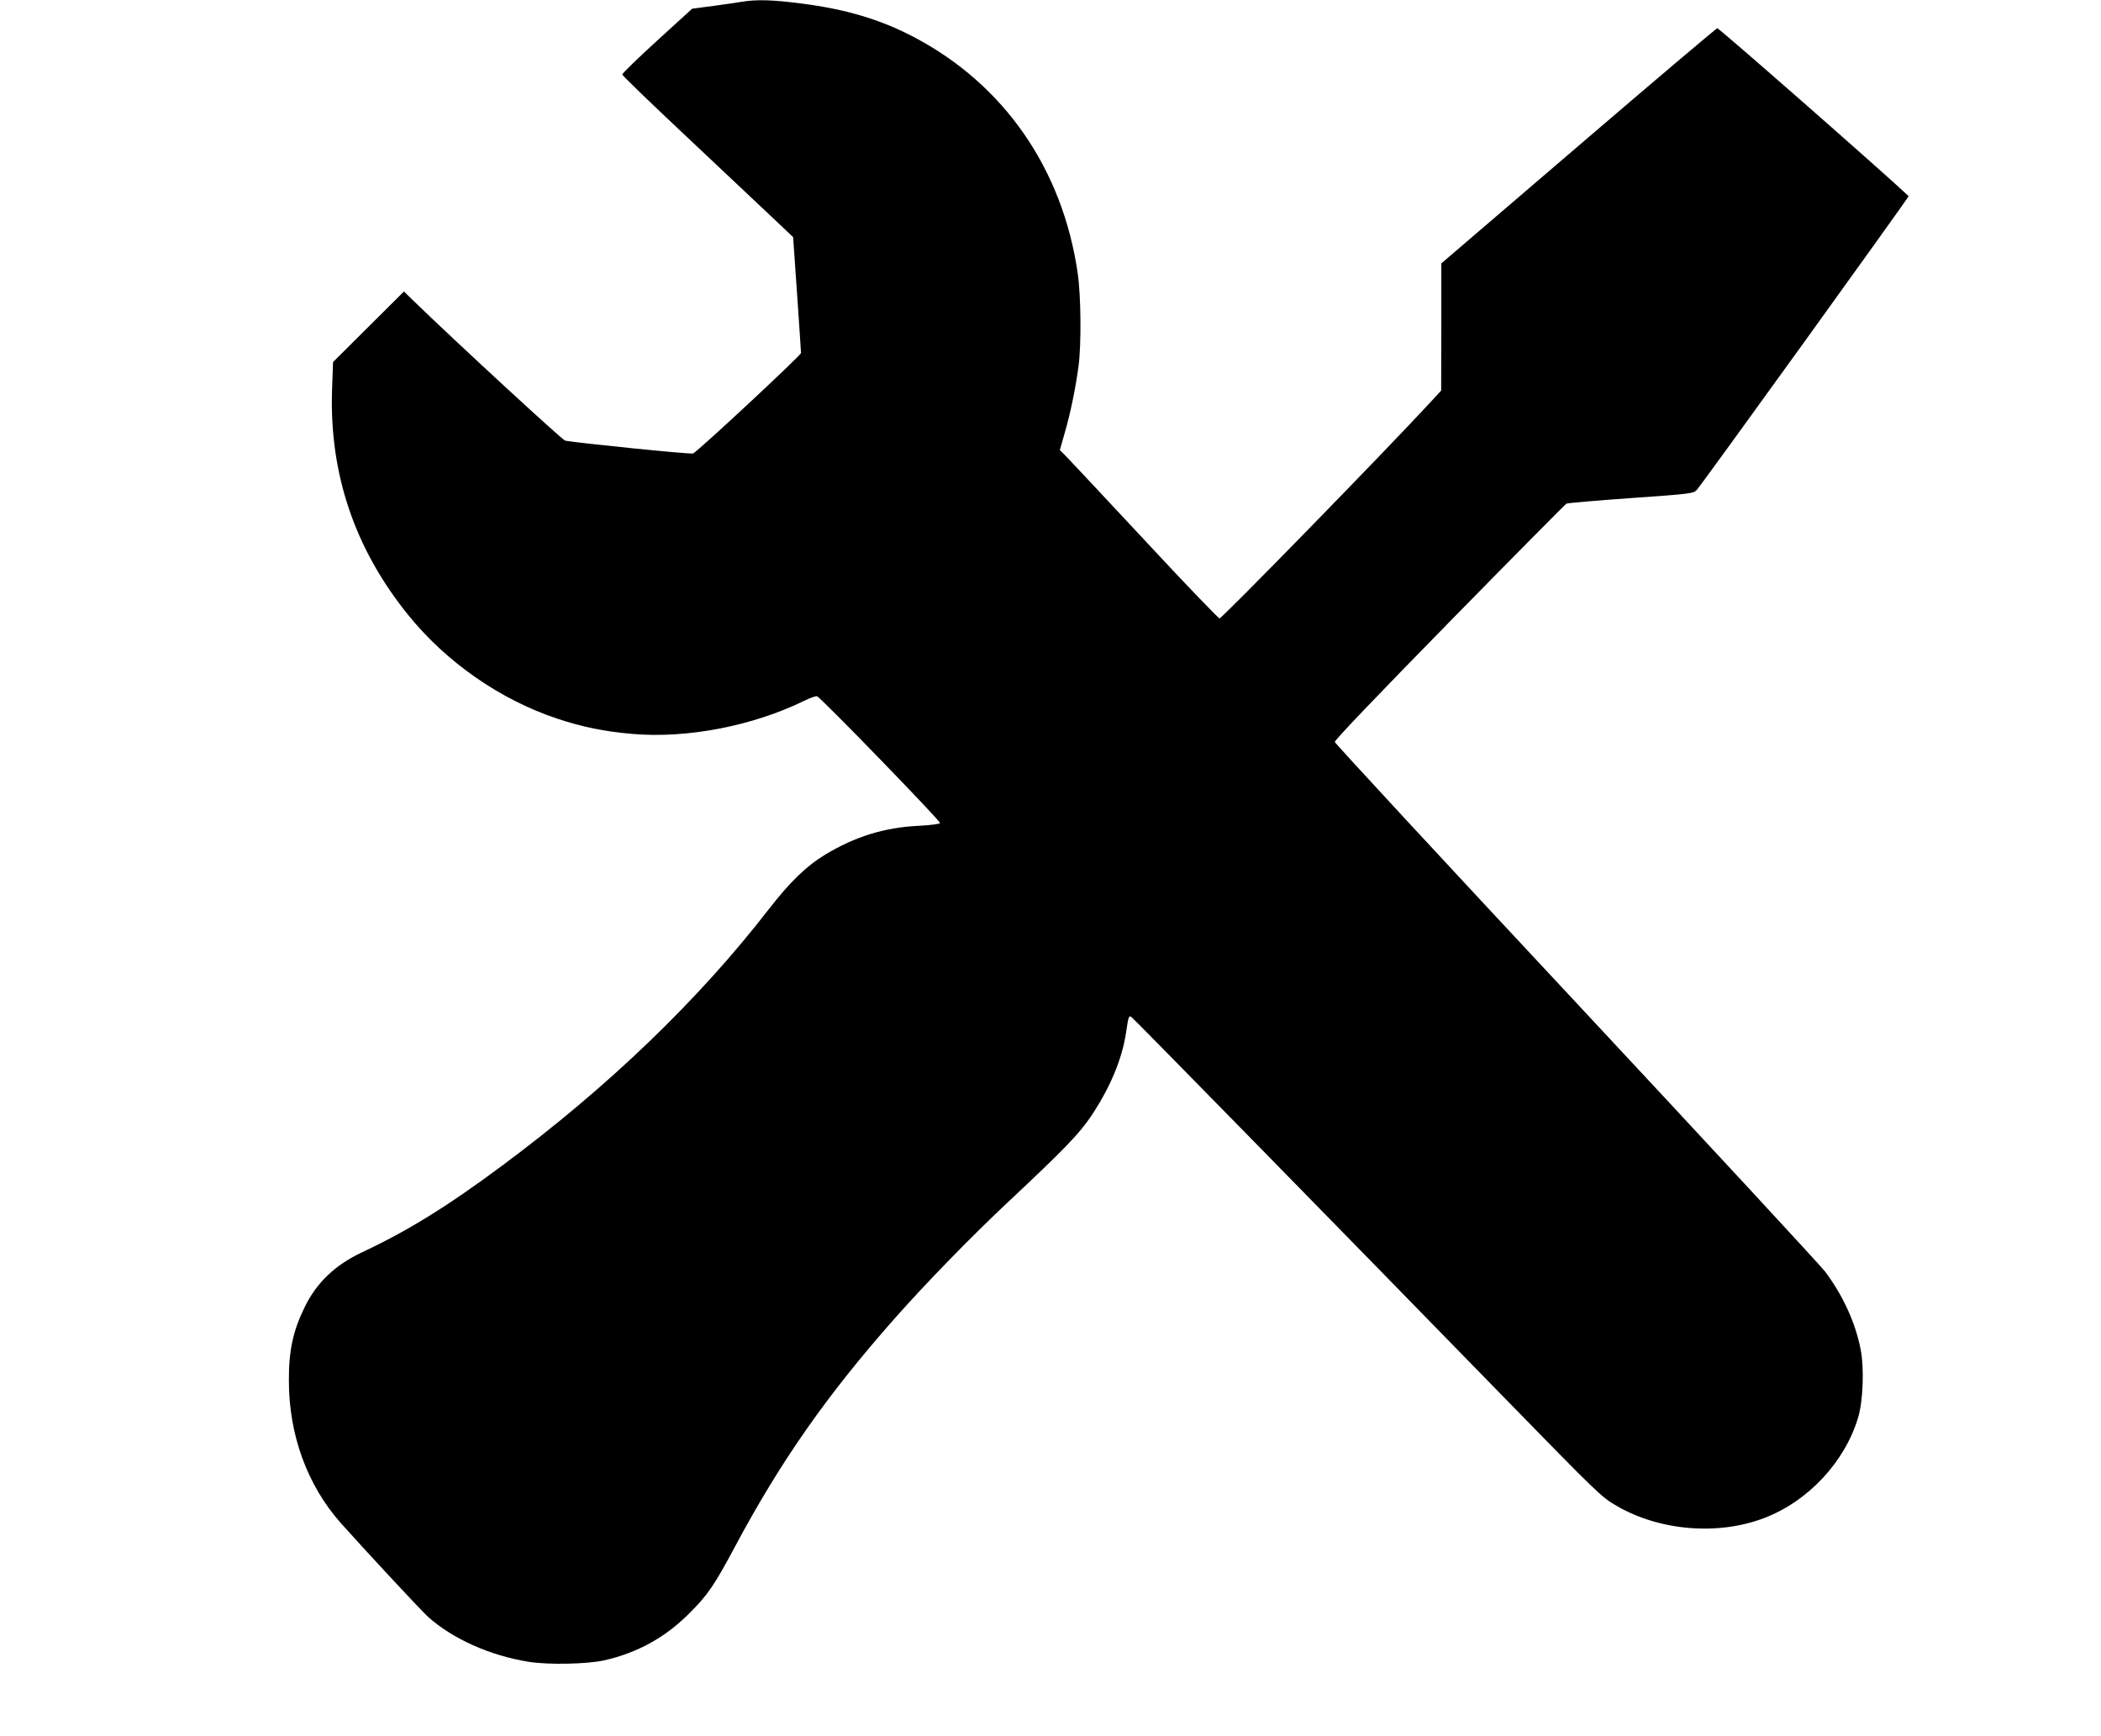
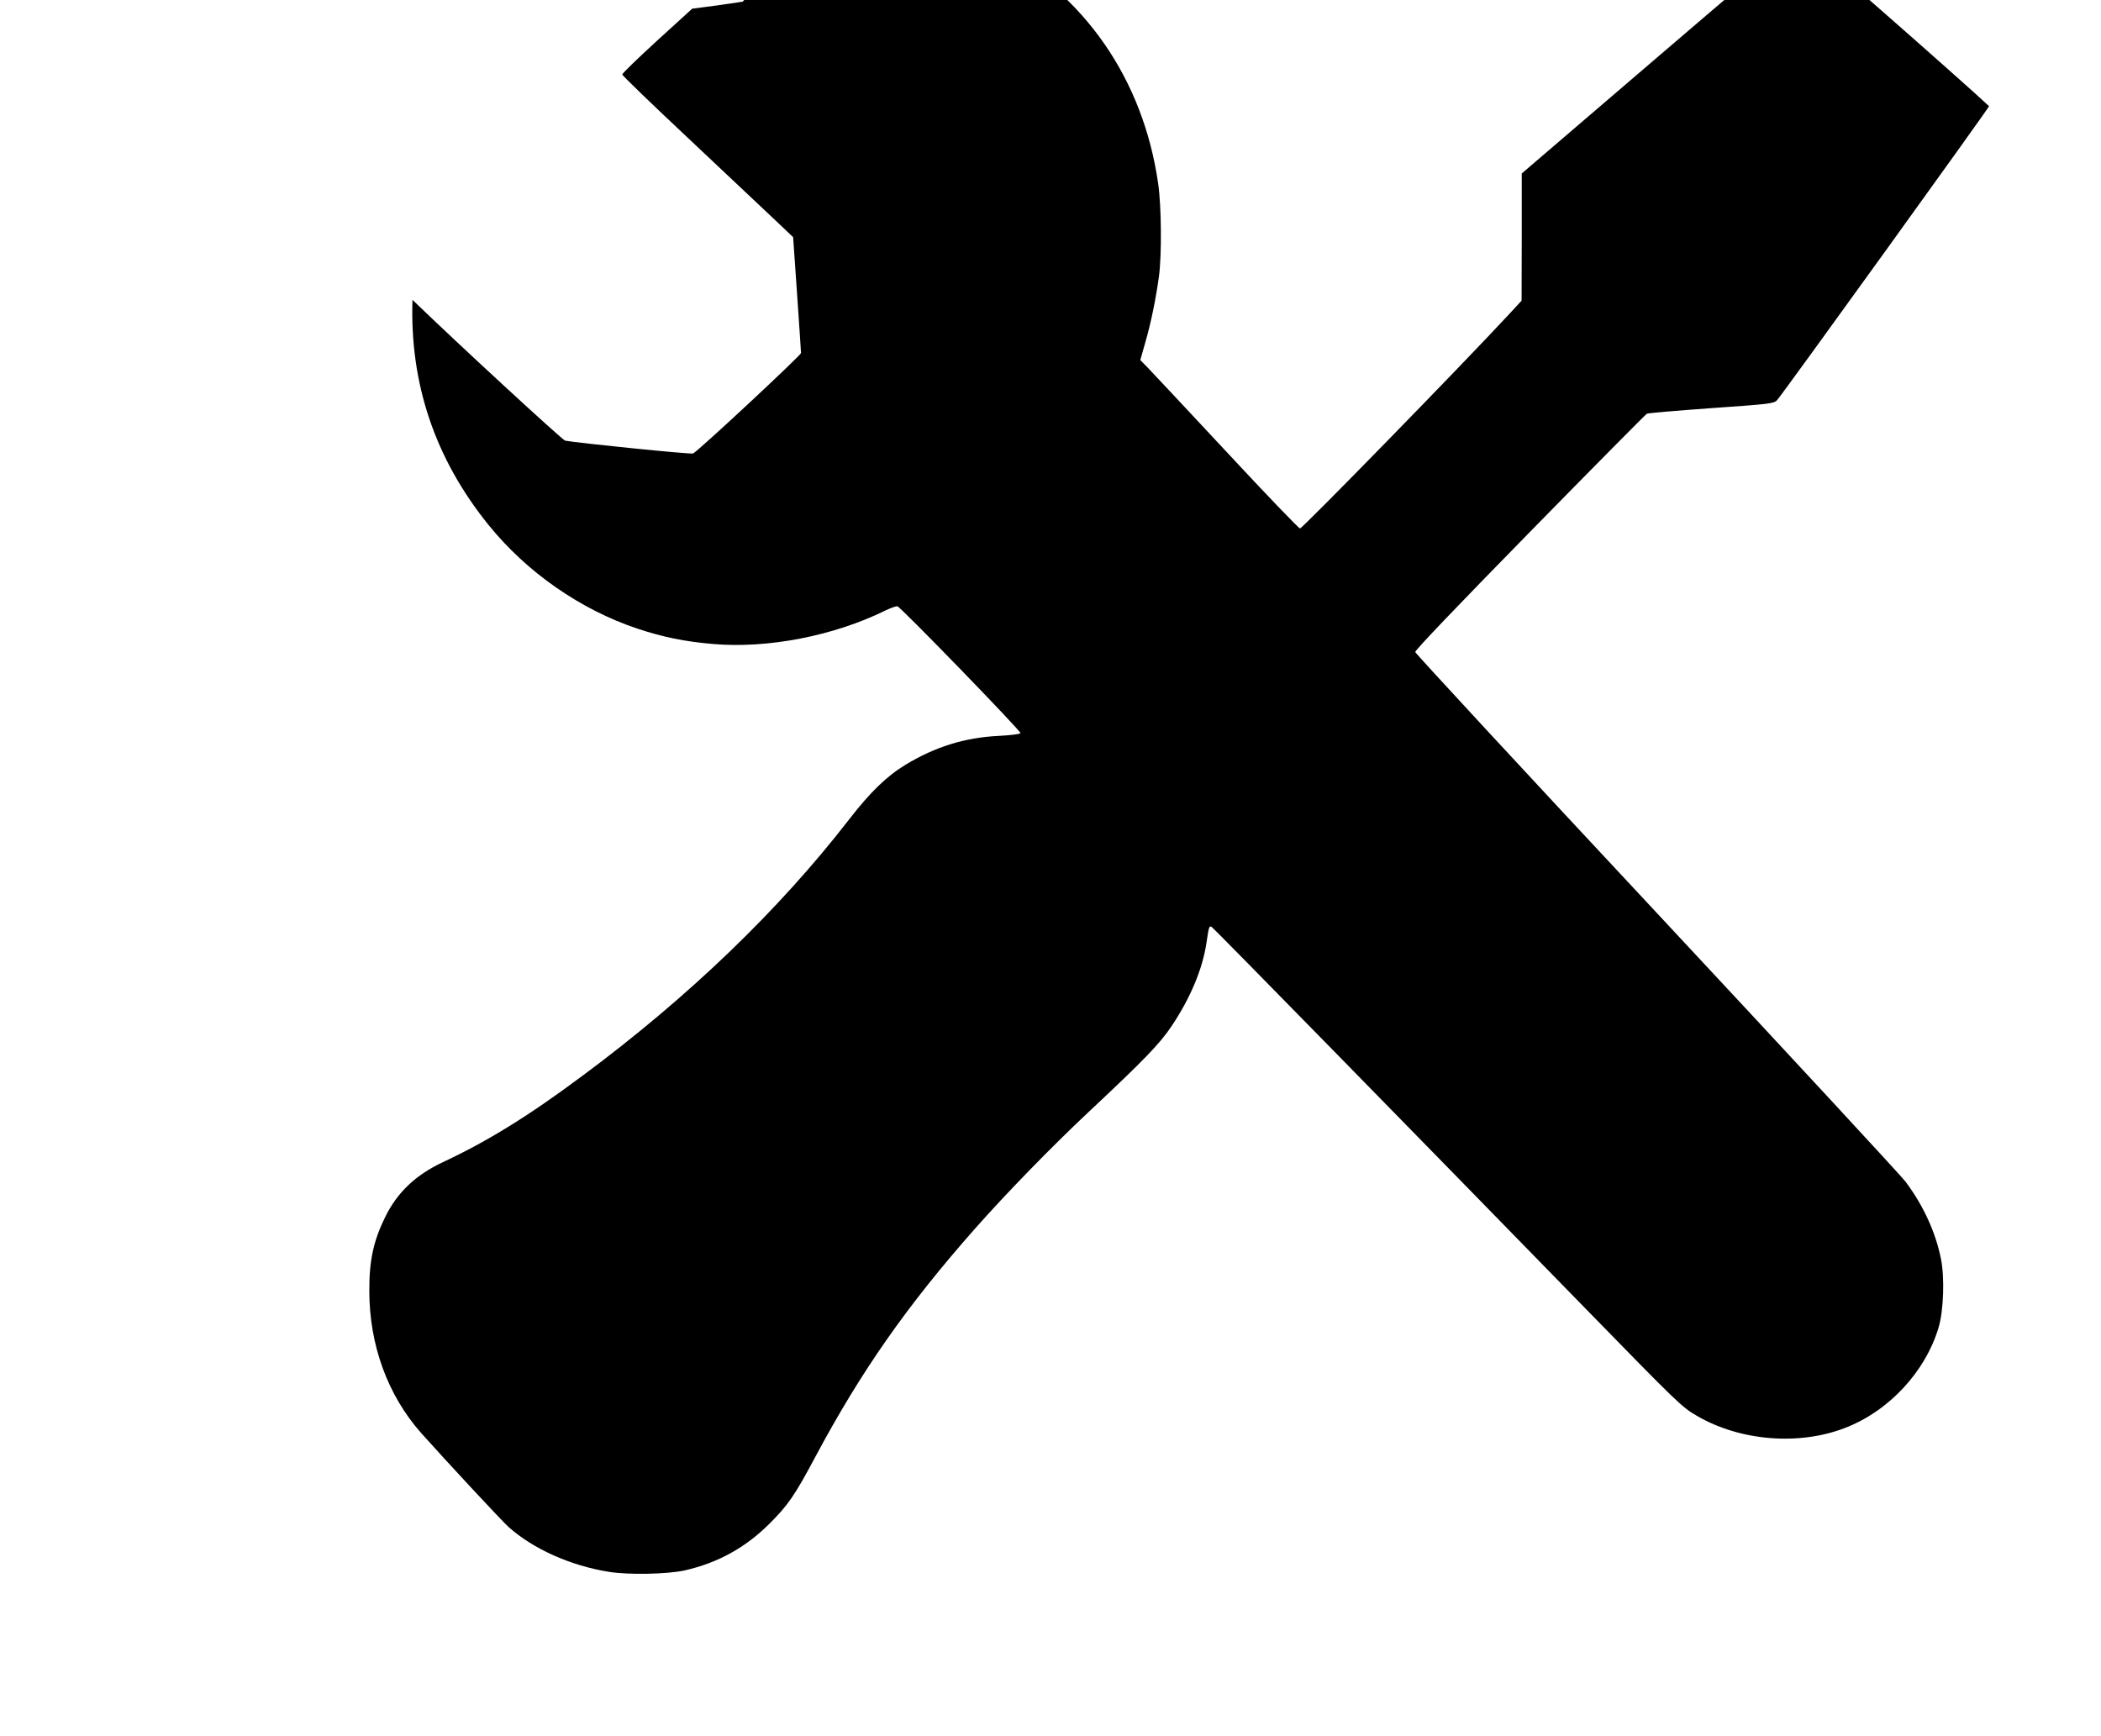
<svg xmlns="http://www.w3.org/2000/svg" version="1.0" width="1280pt" height="1058pt" viewBox="0 0 1280 1058" preserveAspectRatio="xMidYMid meet">
  <g transform="translate(0,1058) scale(0.1,-0.1)" fill="#000000" stroke="none">
-     <path d="M4525 10570 c-27 -5 -108 -16 -179 -26 l-129 -17 -214 -195 c-117 -107 -213 -200 -212 -206 0 -6 182 -182 405 -391 222 -209 456 -429 520 -490 l116 -110 24 -345 c13 -190 24 -352 24 -361 0 -14 -615 -587 -657 -612 -11 -7 -715 65 -780 78 -17 4 -662 598 -930 858 l-52 51 -216 -215 -216 -215 -6 -169 c-17 -510 137 -967 462 -1370 234 -290 562 -518 910 -634 154 -51 285 -78 458 -93 334 -29 736 49 1051 204 33 16 66 27 73 26 20 -4 754 -761 750 -773 -2 -6 -58 -13 -133 -17 -206 -10 -385 -66 -566 -175 -114 -69 -215 -166 -345 -334 -427 -552 -978 -1082 -1623 -1561 -333 -248 -578 -399 -851 -527 -167 -78 -280 -186 -353 -336 -71 -145 -97 -265 -96 -449 0 -329 112 -636 316 -866 147 -165 488 -532 532 -572 151 -135 380 -237 614 -274 120 -19 355 -14 459 9 202 46 369 138 514 282 116 115 156 173 285 415 277 518 555 915 966 1381 197 223 473 506 700 719 332 311 430 412 502 520 115 172 188 347 212 506 15 102 17 107 33 97 12 -7 1220 -1241 2280 -2328 559 -573 583 -597 675 -650 262 -153 620 -183 902 -74 268 103 491 343 571 614 30 101 37 304 14 416 -32 162 -108 327 -216 471 -27 36 -709 773 -1516 1638 -808 865 -1469 1580 -1471 1589 -2 10 256 280 698 731 385 393 706 717 713 721 6 4 183 19 392 34 359 25 381 28 401 48 27 28 1296 1788 1292 1792 -166 156 -1156 1025 -1166 1023 -7 -2 -389 -325 -847 -718 l-834 -715 0 -387 -1 -388 -72 -78 c-281 -304 -1265 -1312 -1278 -1310 -9 2 -209 210 -444 463 -236 253 -451 483 -479 512 l-50 51 31 109 c34 117 65 269 83 403 17 130 15 425 -5 563 -91 636 -449 1153 -998 1441 -205 108 -418 171 -689 205 -170 22 -267 25 -354 11z" />
+     <path d="M4525 10570 c-27 -5 -108 -16 -179 -26 l-129 -17 -214 -195 c-117 -107 -213 -200 -212 -206 0 -6 182 -182 405 -391 222 -209 456 -429 520 -490 l116 -110 24 -345 c13 -190 24 -352 24 -361 0 -14 -615 -587 -657 -612 -11 -7 -715 65 -780 78 -17 4 -662 598 -930 858 c-17 -510 137 -967 462 -1370 234 -290 562 -518 910 -634 154 -51 285 -78 458 -93 334 -29 736 49 1051 204 33 16 66 27 73 26 20 -4 754 -761 750 -773 -2 -6 -58 -13 -133 -17 -206 -10 -385 -66 -566 -175 -114 -69 -215 -166 -345 -334 -427 -552 -978 -1082 -1623 -1561 -333 -248 -578 -399 -851 -527 -167 -78 -280 -186 -353 -336 -71 -145 -97 -265 -96 -449 0 -329 112 -636 316 -866 147 -165 488 -532 532 -572 151 -135 380 -237 614 -274 120 -19 355 -14 459 9 202 46 369 138 514 282 116 115 156 173 285 415 277 518 555 915 966 1381 197 223 473 506 700 719 332 311 430 412 502 520 115 172 188 347 212 506 15 102 17 107 33 97 12 -7 1220 -1241 2280 -2328 559 -573 583 -597 675 -650 262 -153 620 -183 902 -74 268 103 491 343 571 614 30 101 37 304 14 416 -32 162 -108 327 -216 471 -27 36 -709 773 -1516 1638 -808 865 -1469 1580 -1471 1589 -2 10 256 280 698 731 385 393 706 717 713 721 6 4 183 19 392 34 359 25 381 28 401 48 27 28 1296 1788 1292 1792 -166 156 -1156 1025 -1166 1023 -7 -2 -389 -325 -847 -718 l-834 -715 0 -387 -1 -388 -72 -78 c-281 -304 -1265 -1312 -1278 -1310 -9 2 -209 210 -444 463 -236 253 -451 483 -479 512 l-50 51 31 109 c34 117 65 269 83 403 17 130 15 425 -5 563 -91 636 -449 1153 -998 1441 -205 108 -418 171 -689 205 -170 22 -267 25 -354 11z" />
  </g>
</svg>